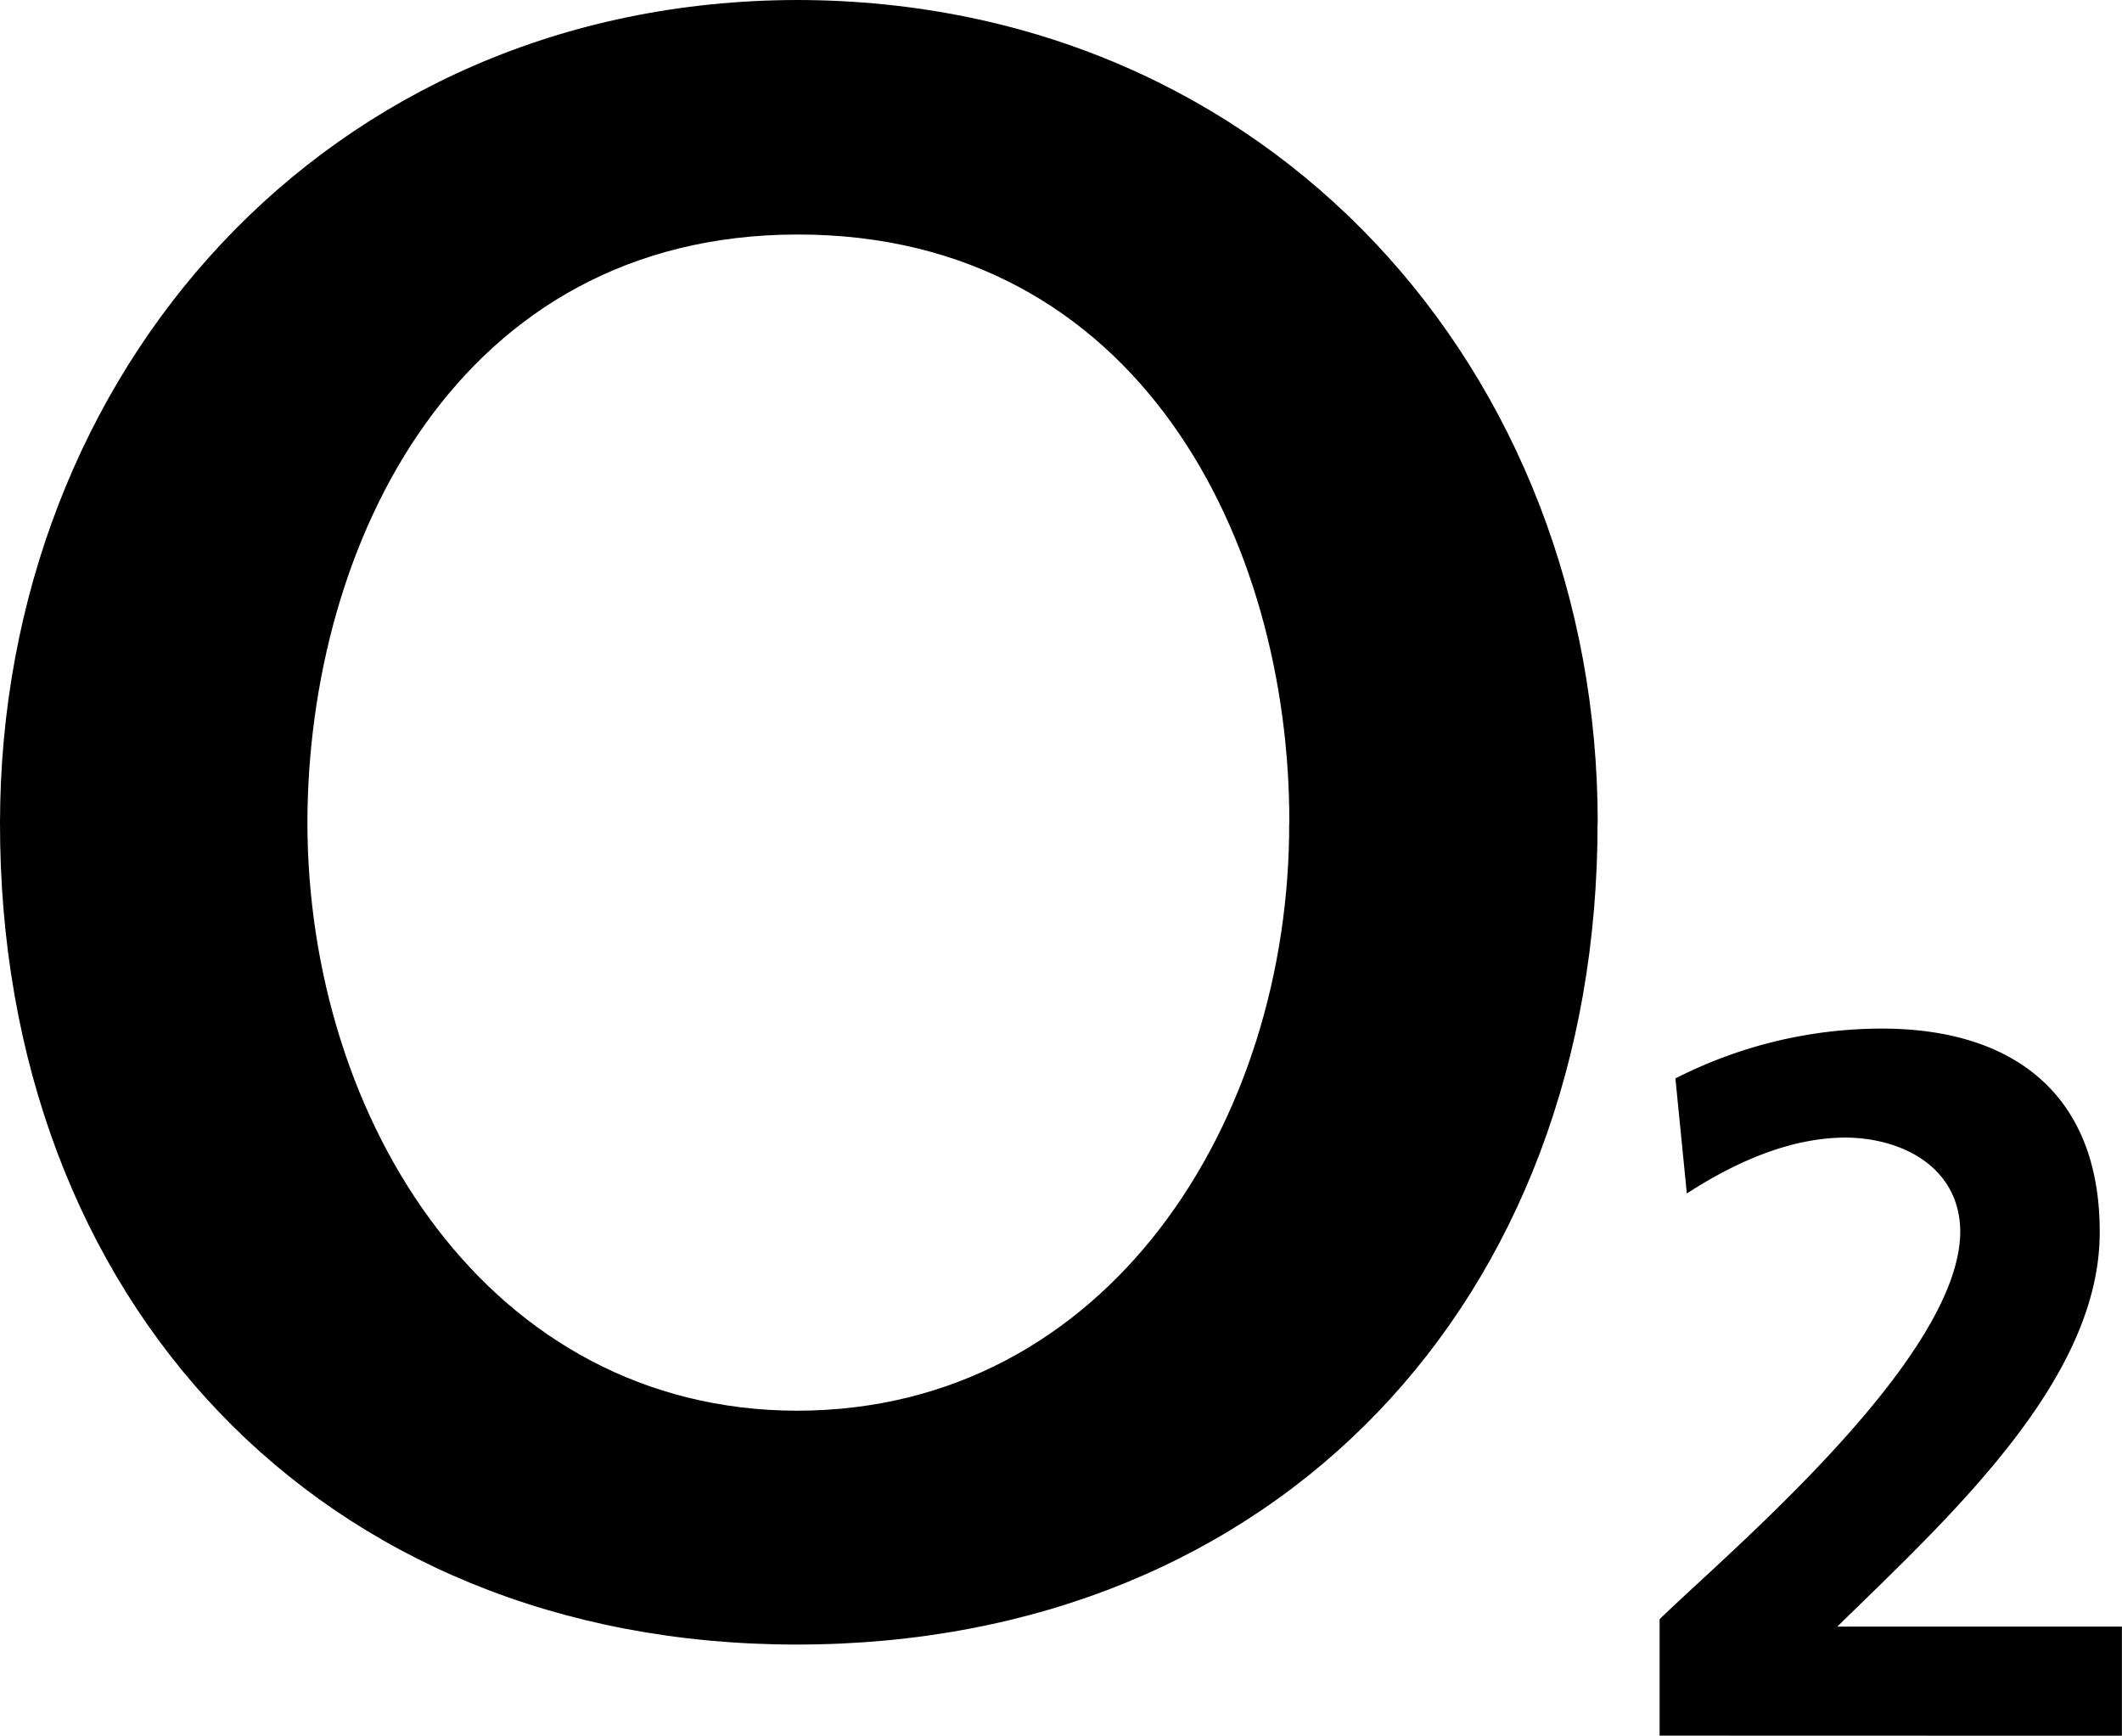
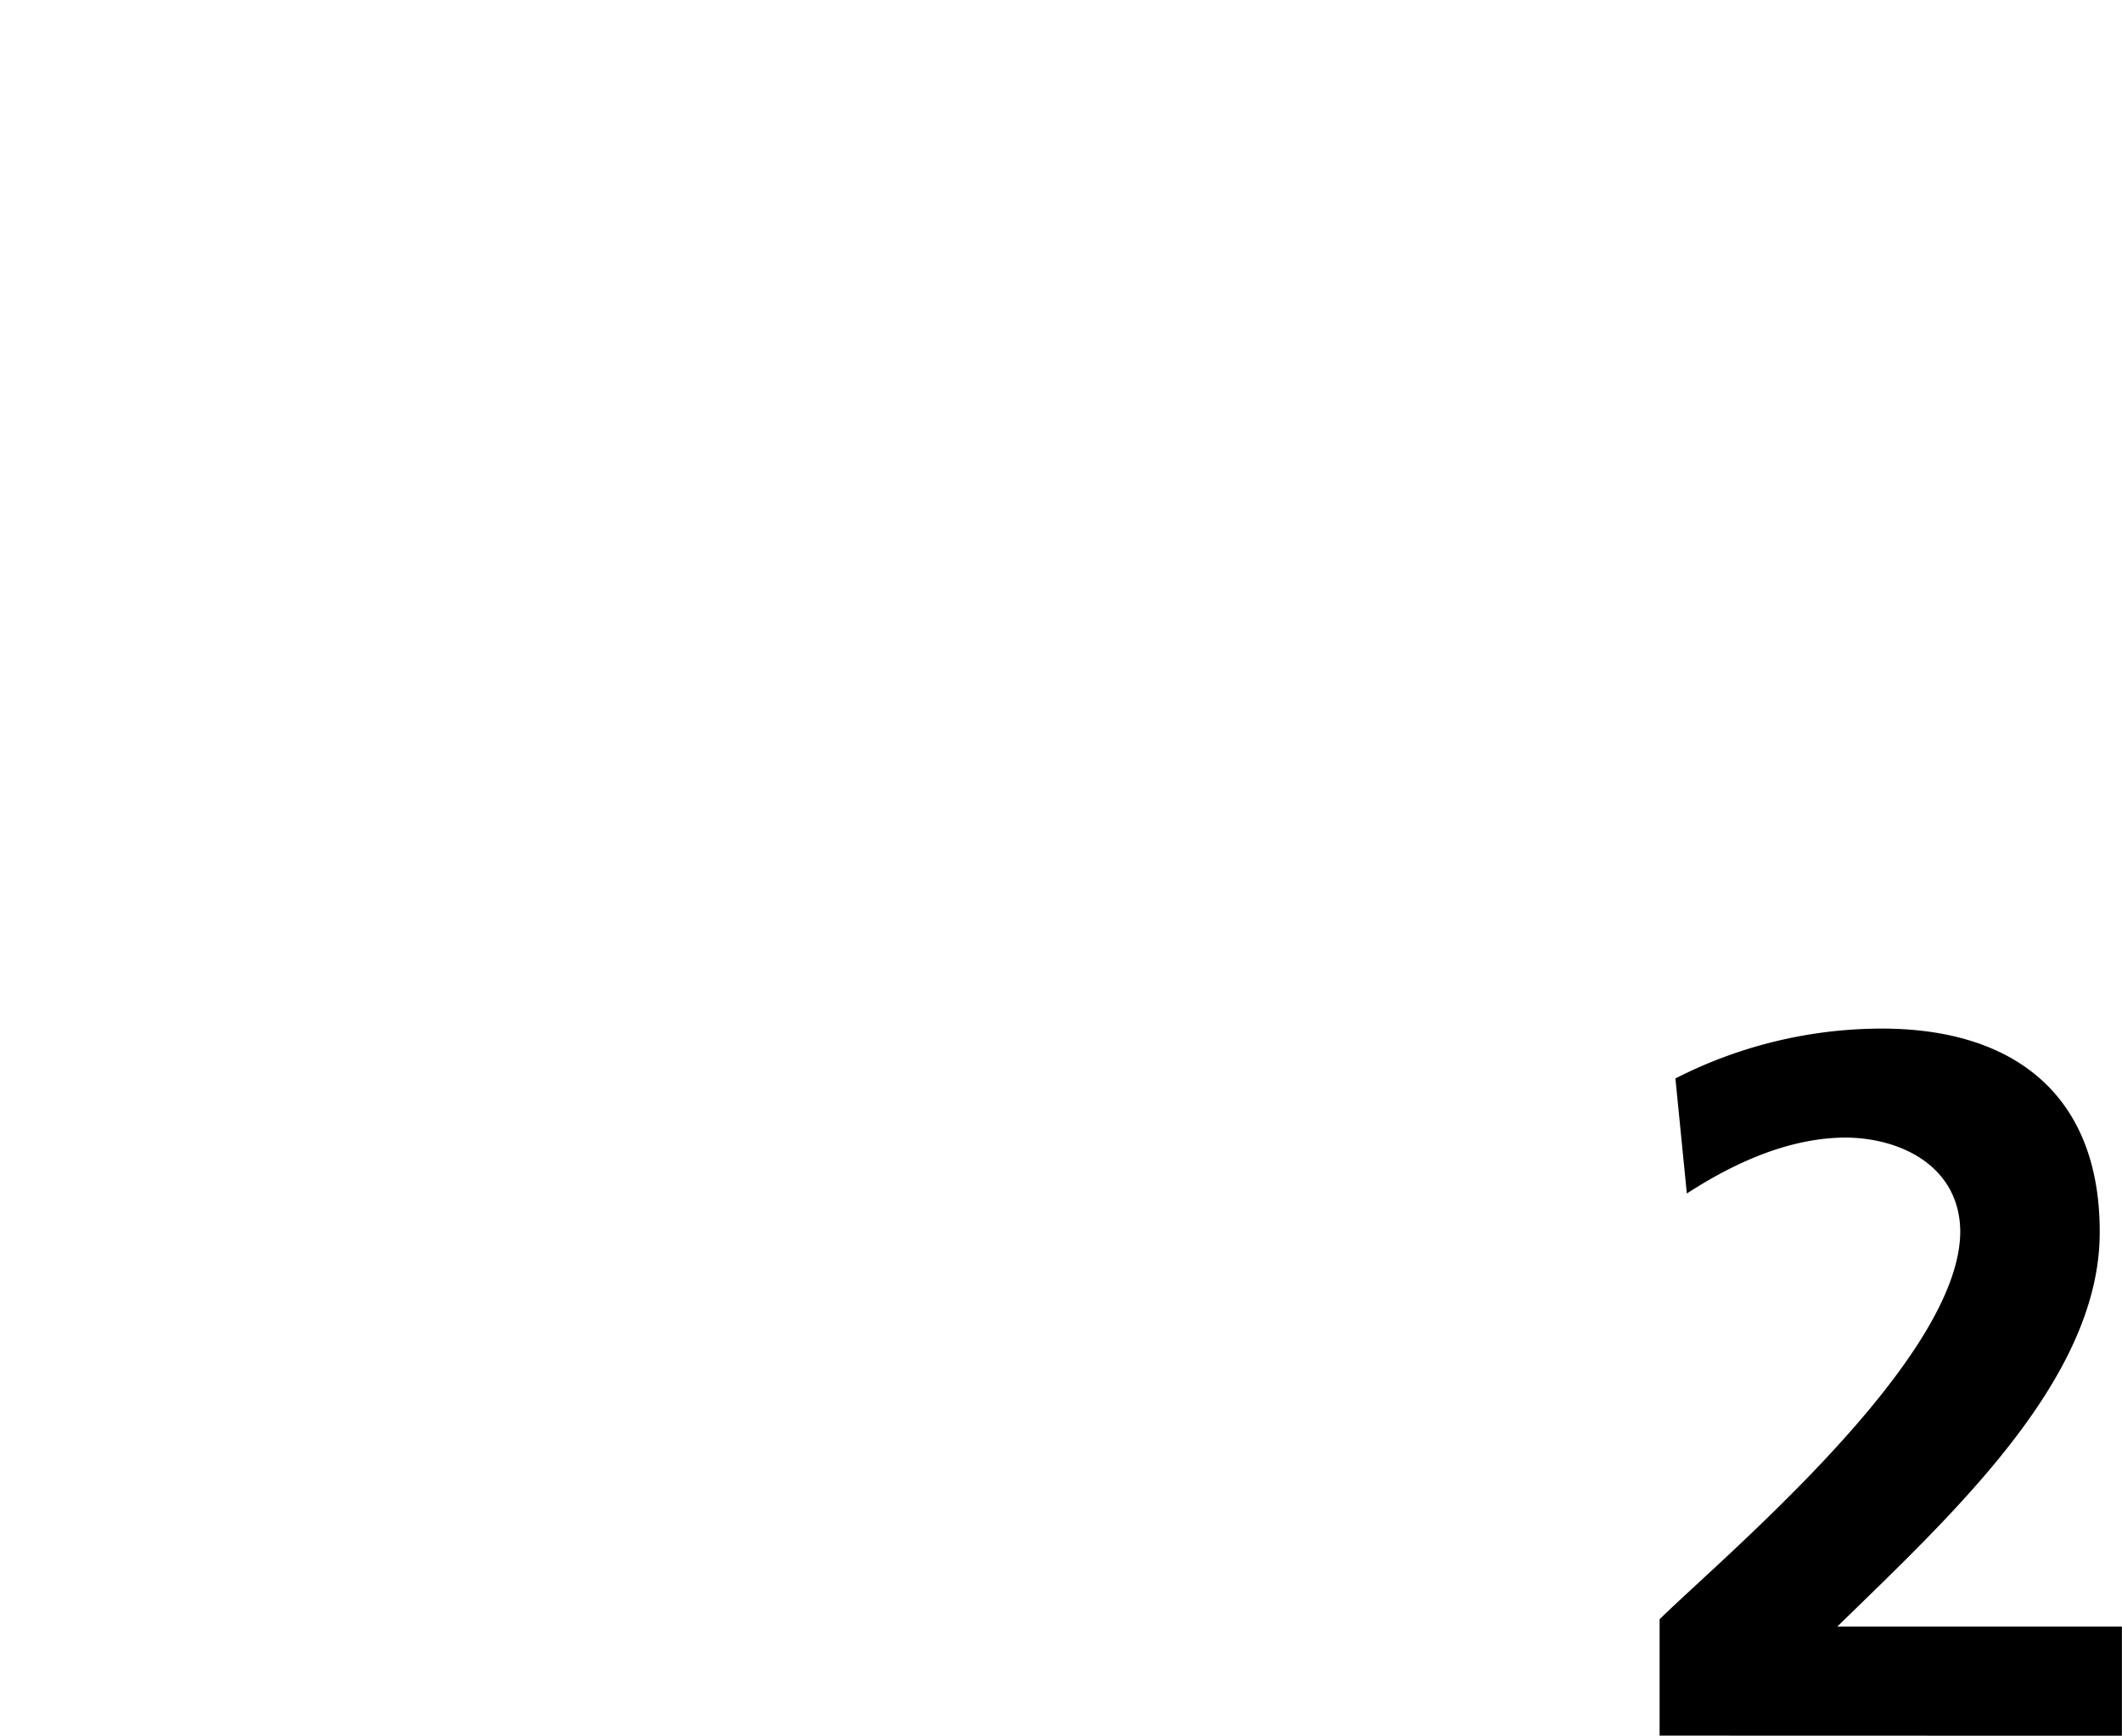
<svg xmlns="http://www.w3.org/2000/svg" viewBox="0 0 620.03 507.11">
  <defs>
    <style>.cls-1{fill-rule:evenodd;}</style>
  </defs>
  <title>logoAsset 1</title>
  <g id="Layer_2" data-name="Layer 2">
    <g id="Layer_1-2" data-name="Layer 1">
      <path class="cls-1" d="M620,507.11l0-31.89-83.16,0c33.42-32.66,76.84-72.3,76.68-115.39,0-39.89-25-59.32-63.67-59.32a132.75,132.75,0,0,0-60.31,14.57l3.34,33.61c13.17-8.55,29.58-16.37,46.63-16.34,16.66.2,33.07,8.86,33.26,27.37,0,37.39-69,94.88-87.85,113.35l0,34Z" />
-       <path class="cls-1" d="M376.69,240.35c.26,87.13-53,171.74-143.81,171.8C143,412,89.87,327.57,89.82,240.26,90,158.45,134,68.63,233,68.51c99.93-.06,143.89,89.84,143.73,171.84m90.11,0C466.84,109,371.45.22,233,0,95.27.21.14,108.93,0,240.37-.17,379.7,93.51,480.5,232.86,480.47c140.41-.06,234-100.77,233.94-240.12" />
    </g>
  </g>
</svg>